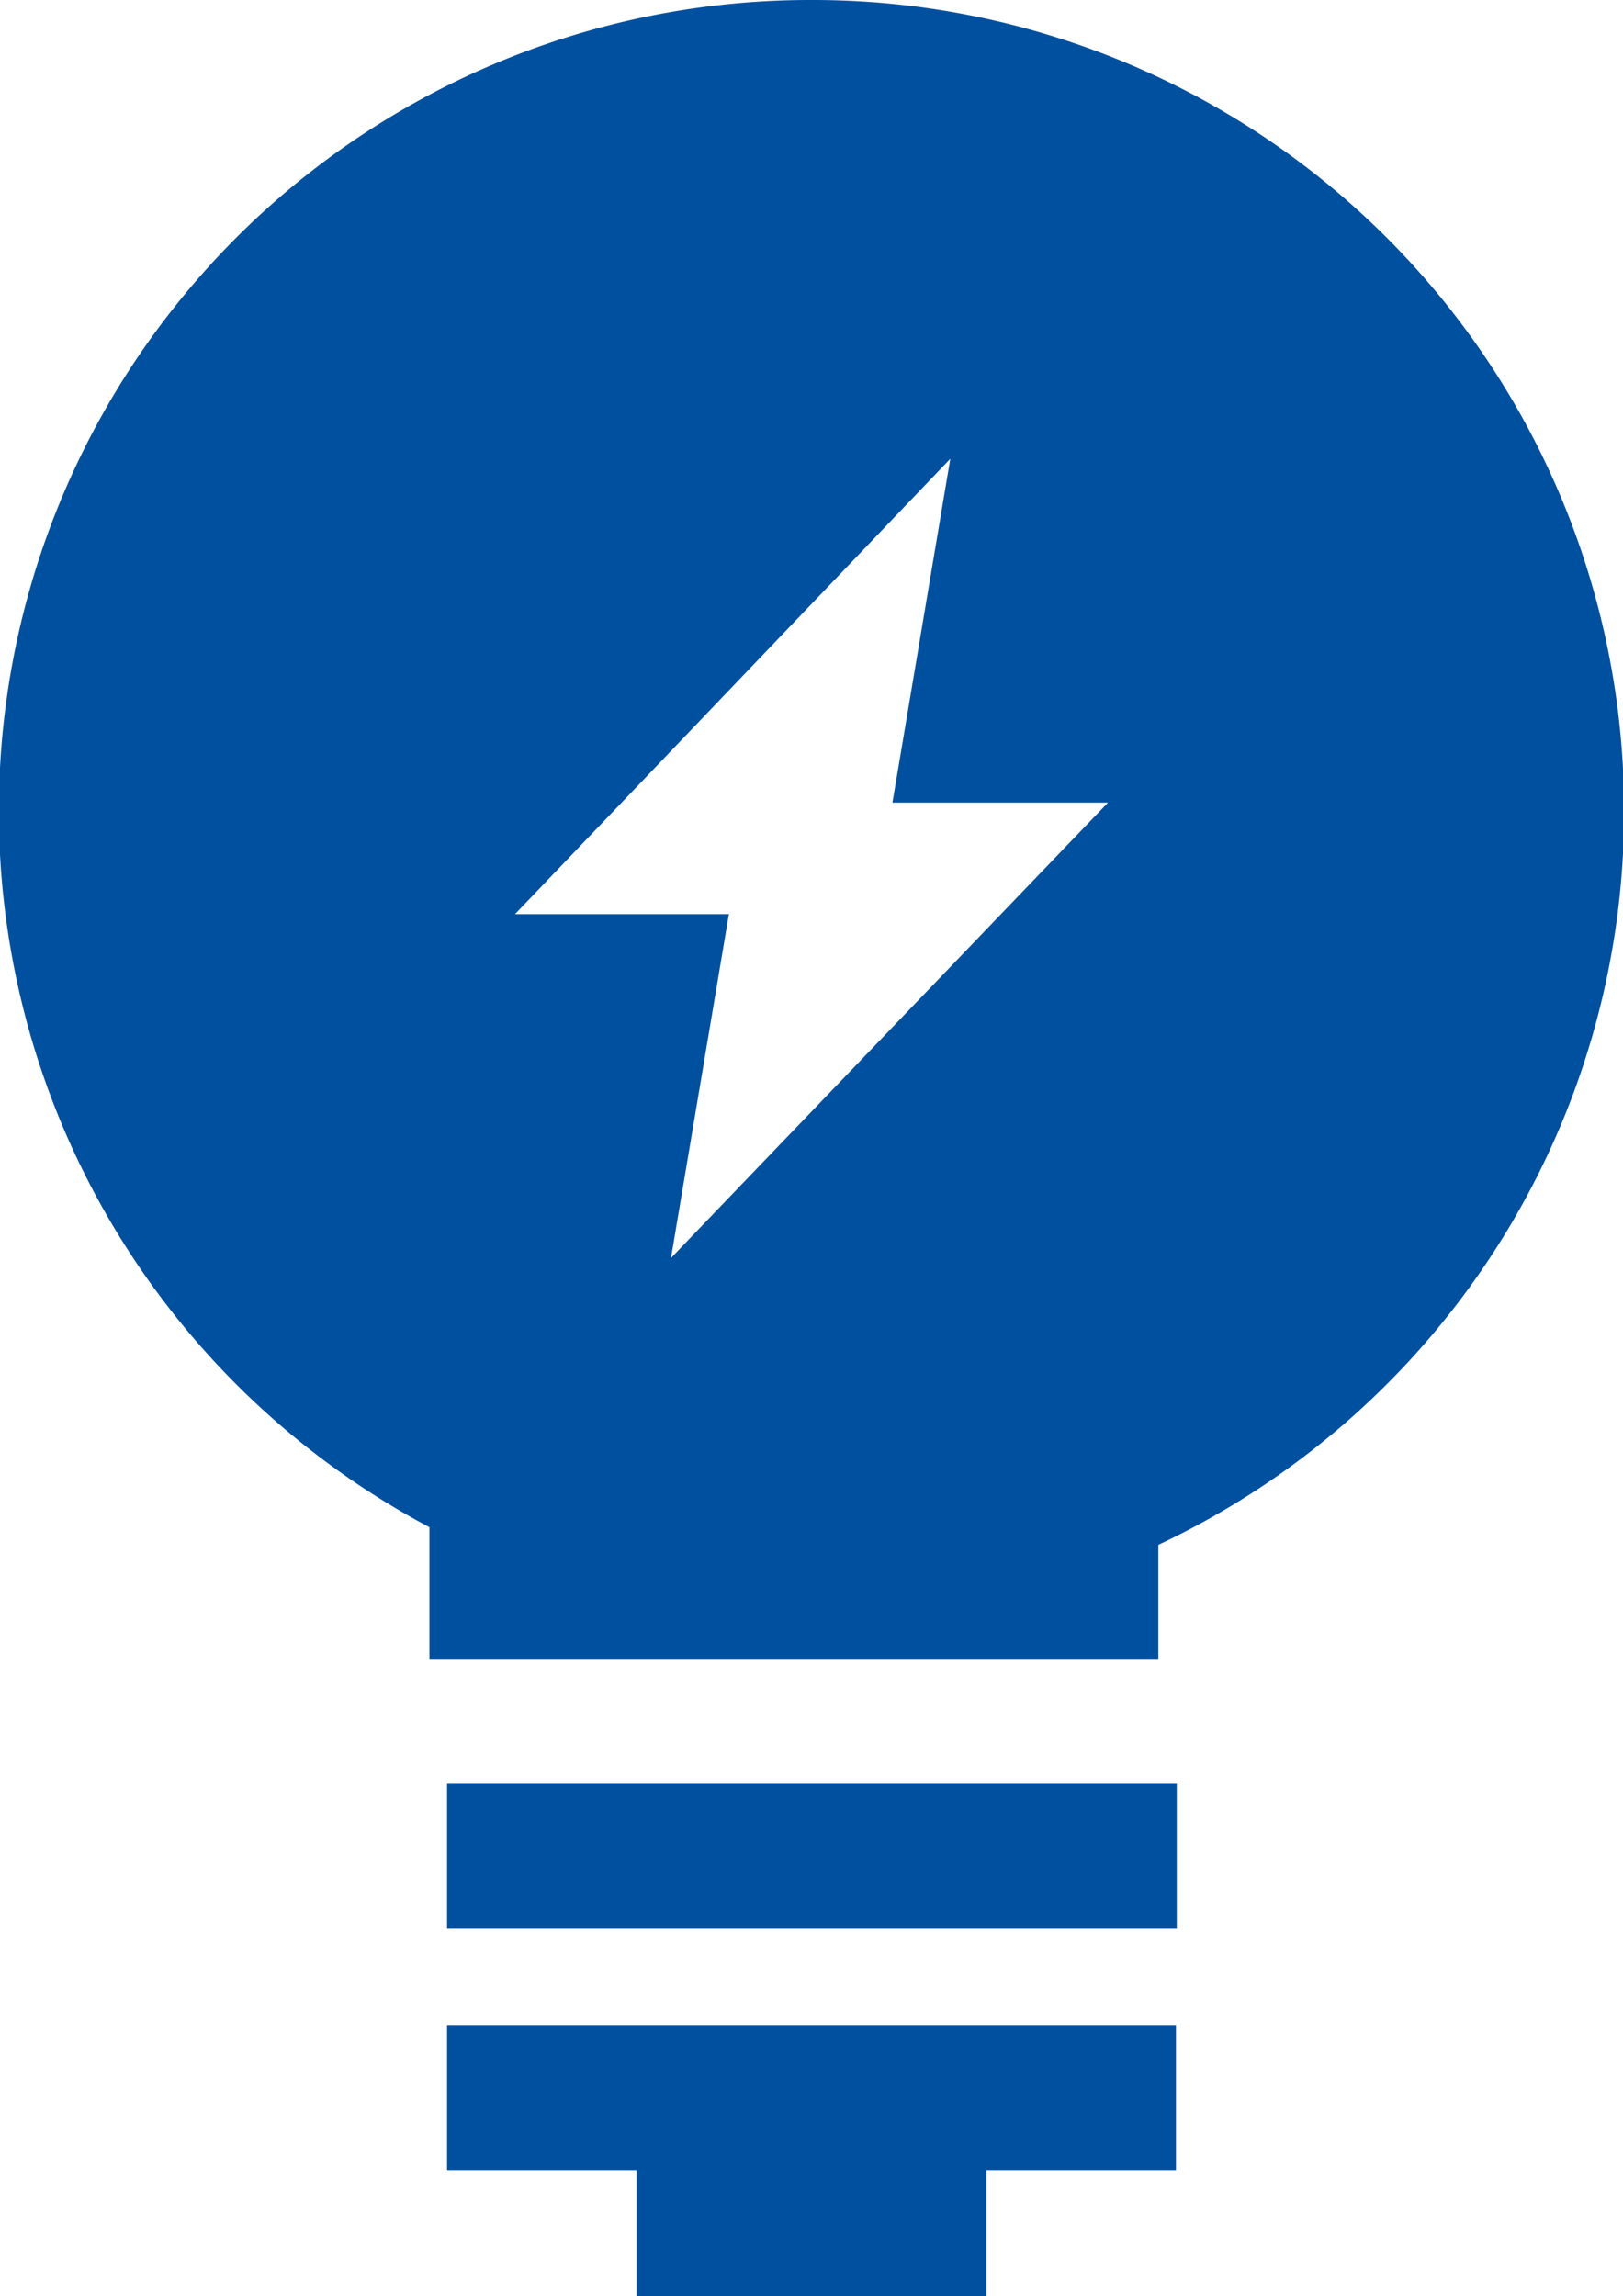
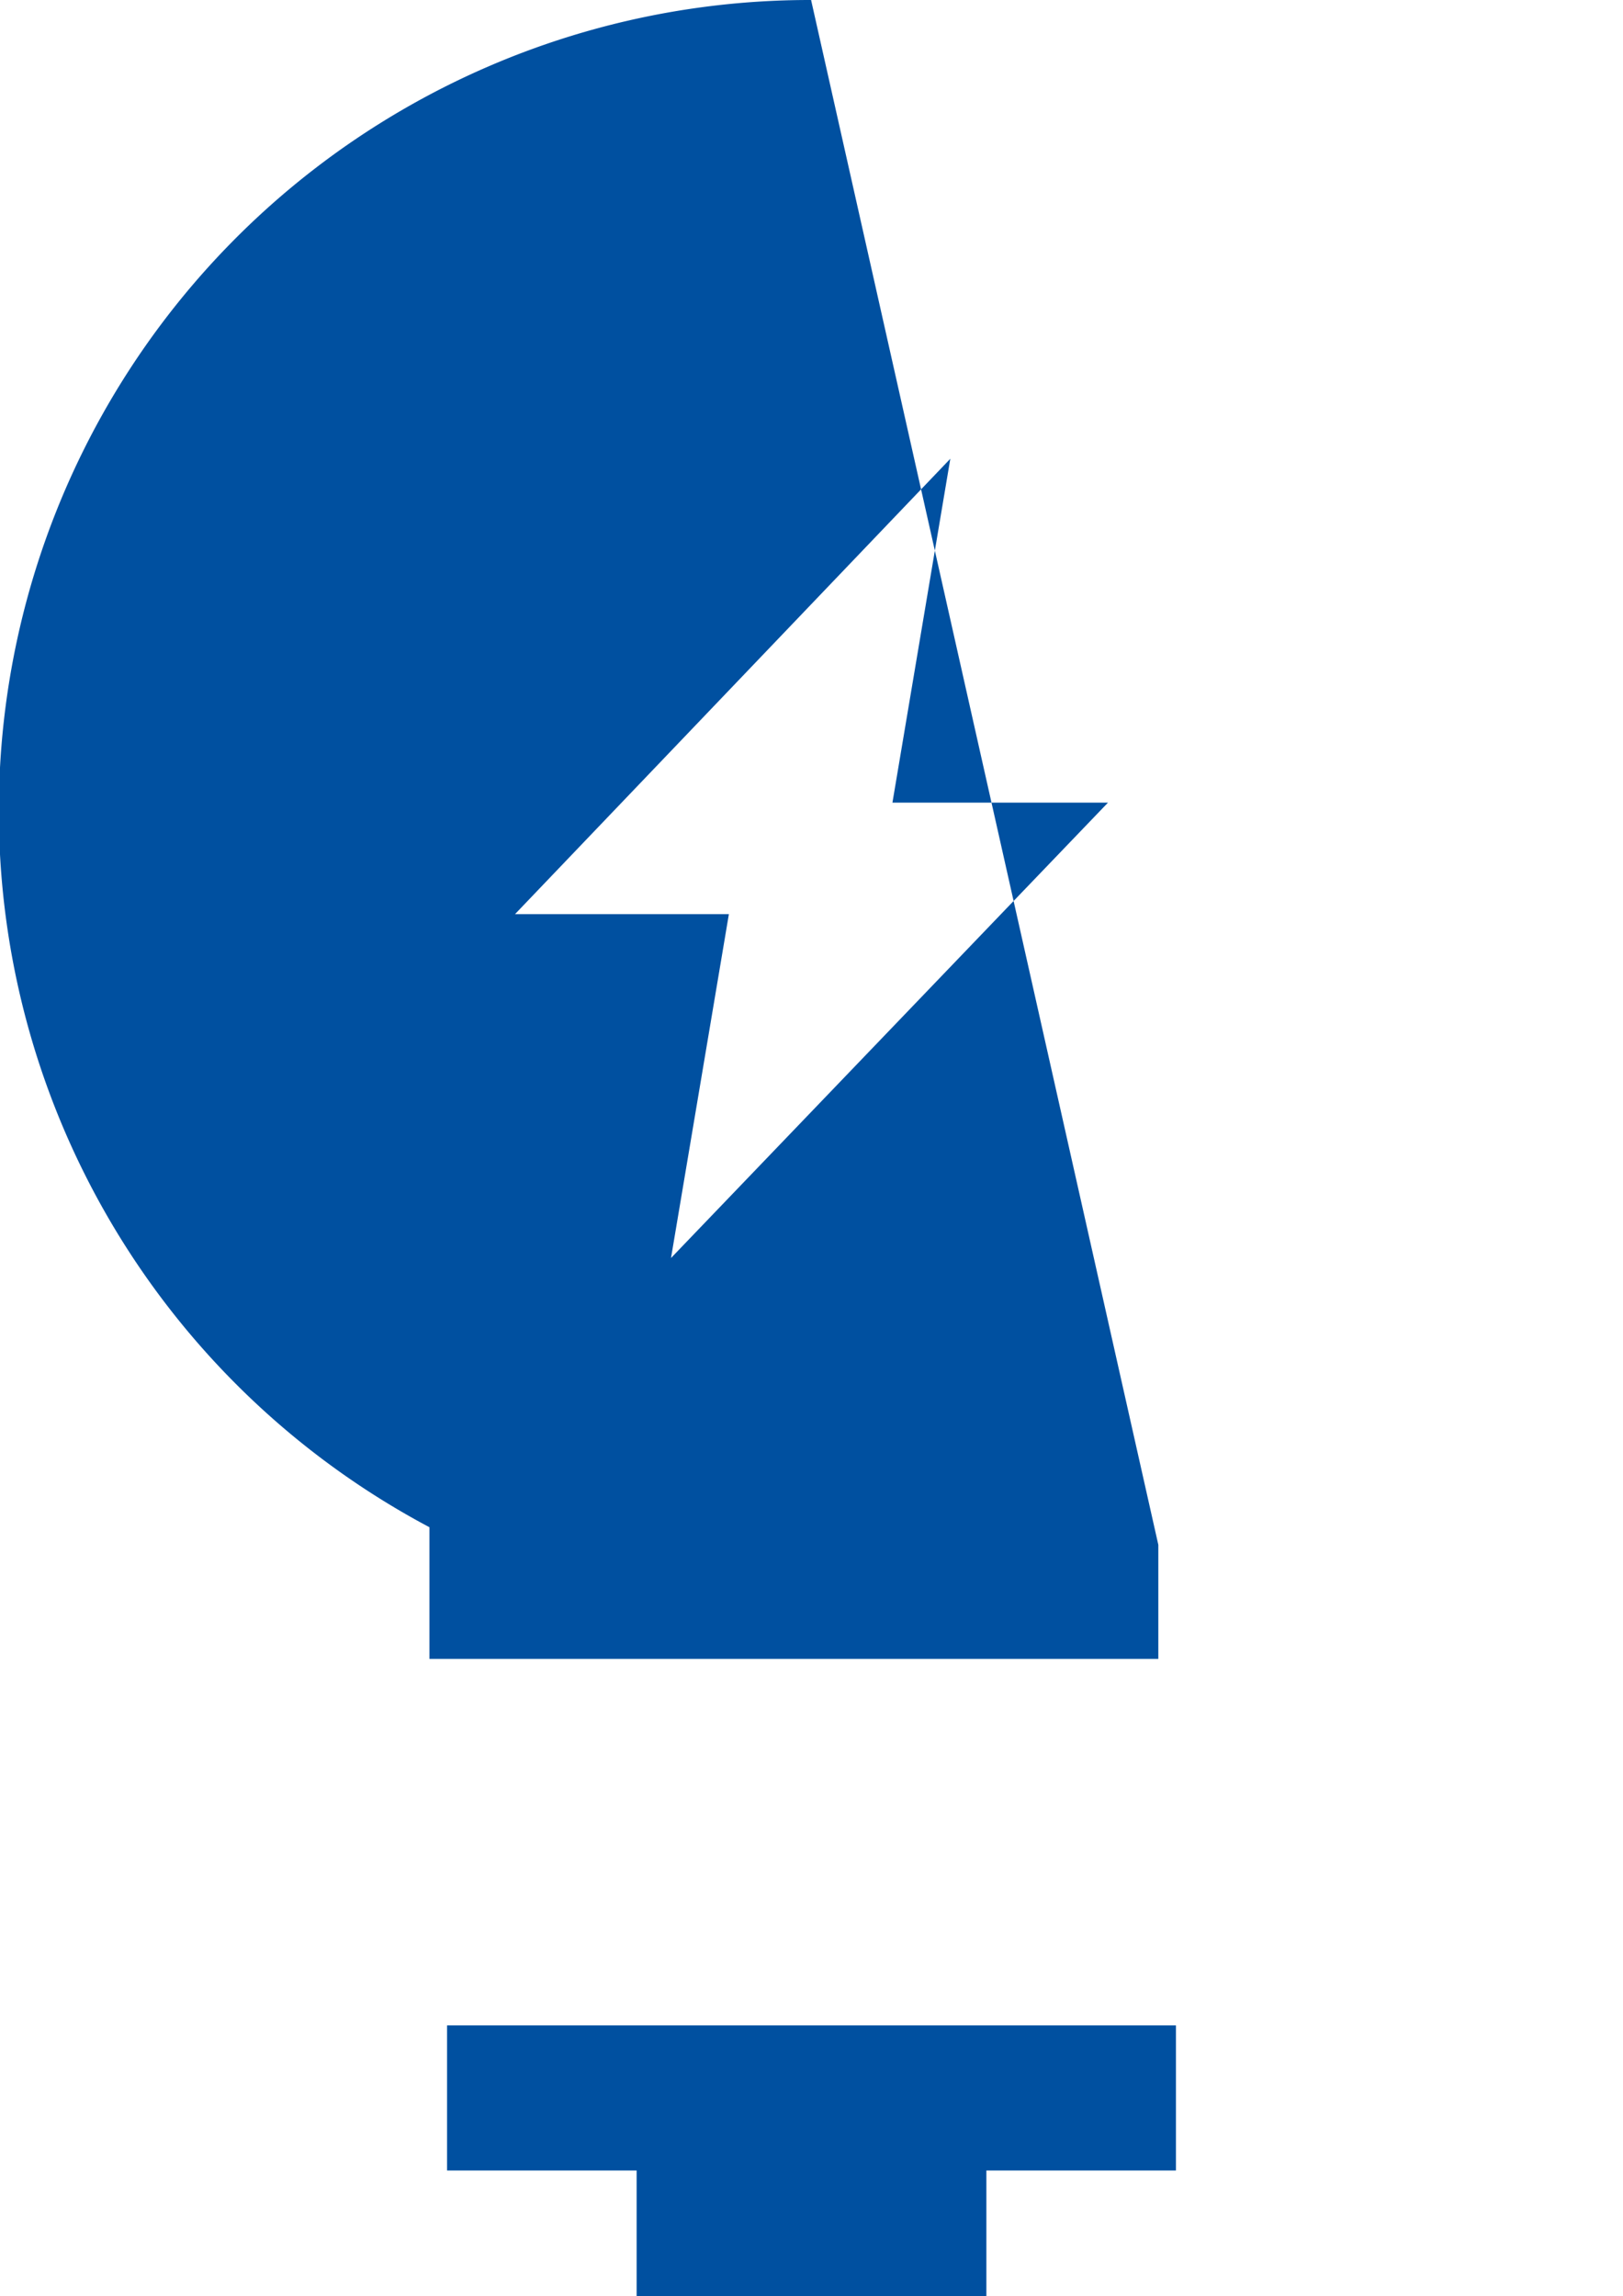
<svg xmlns="http://www.w3.org/2000/svg" viewBox="0 0 19.35 27.38">
  <defs>
    <style>.cls-1{fill:#0050a0;}</style>
  </defs>
  <g id="Ebene_2" data-name="Ebene 2">
    <g id="Ebene_1-2" data-name="Ebene 1">
-       <rect class="cls-1" x="5.33" y="21.26" width="8.7" height="1.73" />
      <polygon class="cls-1" points="5.33 25.88 7.59 25.88 7.59 27.38 11.76 27.38 11.76 25.88 14.02 25.88 14.02 24.15 5.33 24.15 5.33 25.88" />
-       <path class="cls-1" d="M9.67,0A9.67,9.67,0,0,0,5.12,18.21v1.57h8.69V18.42A9.67,9.67,0,0,0,9.67,0ZM8,15l.69-4.1H6.14l5.19-5.43-.69,4.1h2.57Z" />
+       <path class="cls-1" d="M9.67,0A9.67,9.67,0,0,0,5.12,18.21v1.57h8.69V18.42ZM8,15l.69-4.1H6.14l5.19-5.43-.69,4.1h2.57Z" />
    </g>
  </g>
</svg>